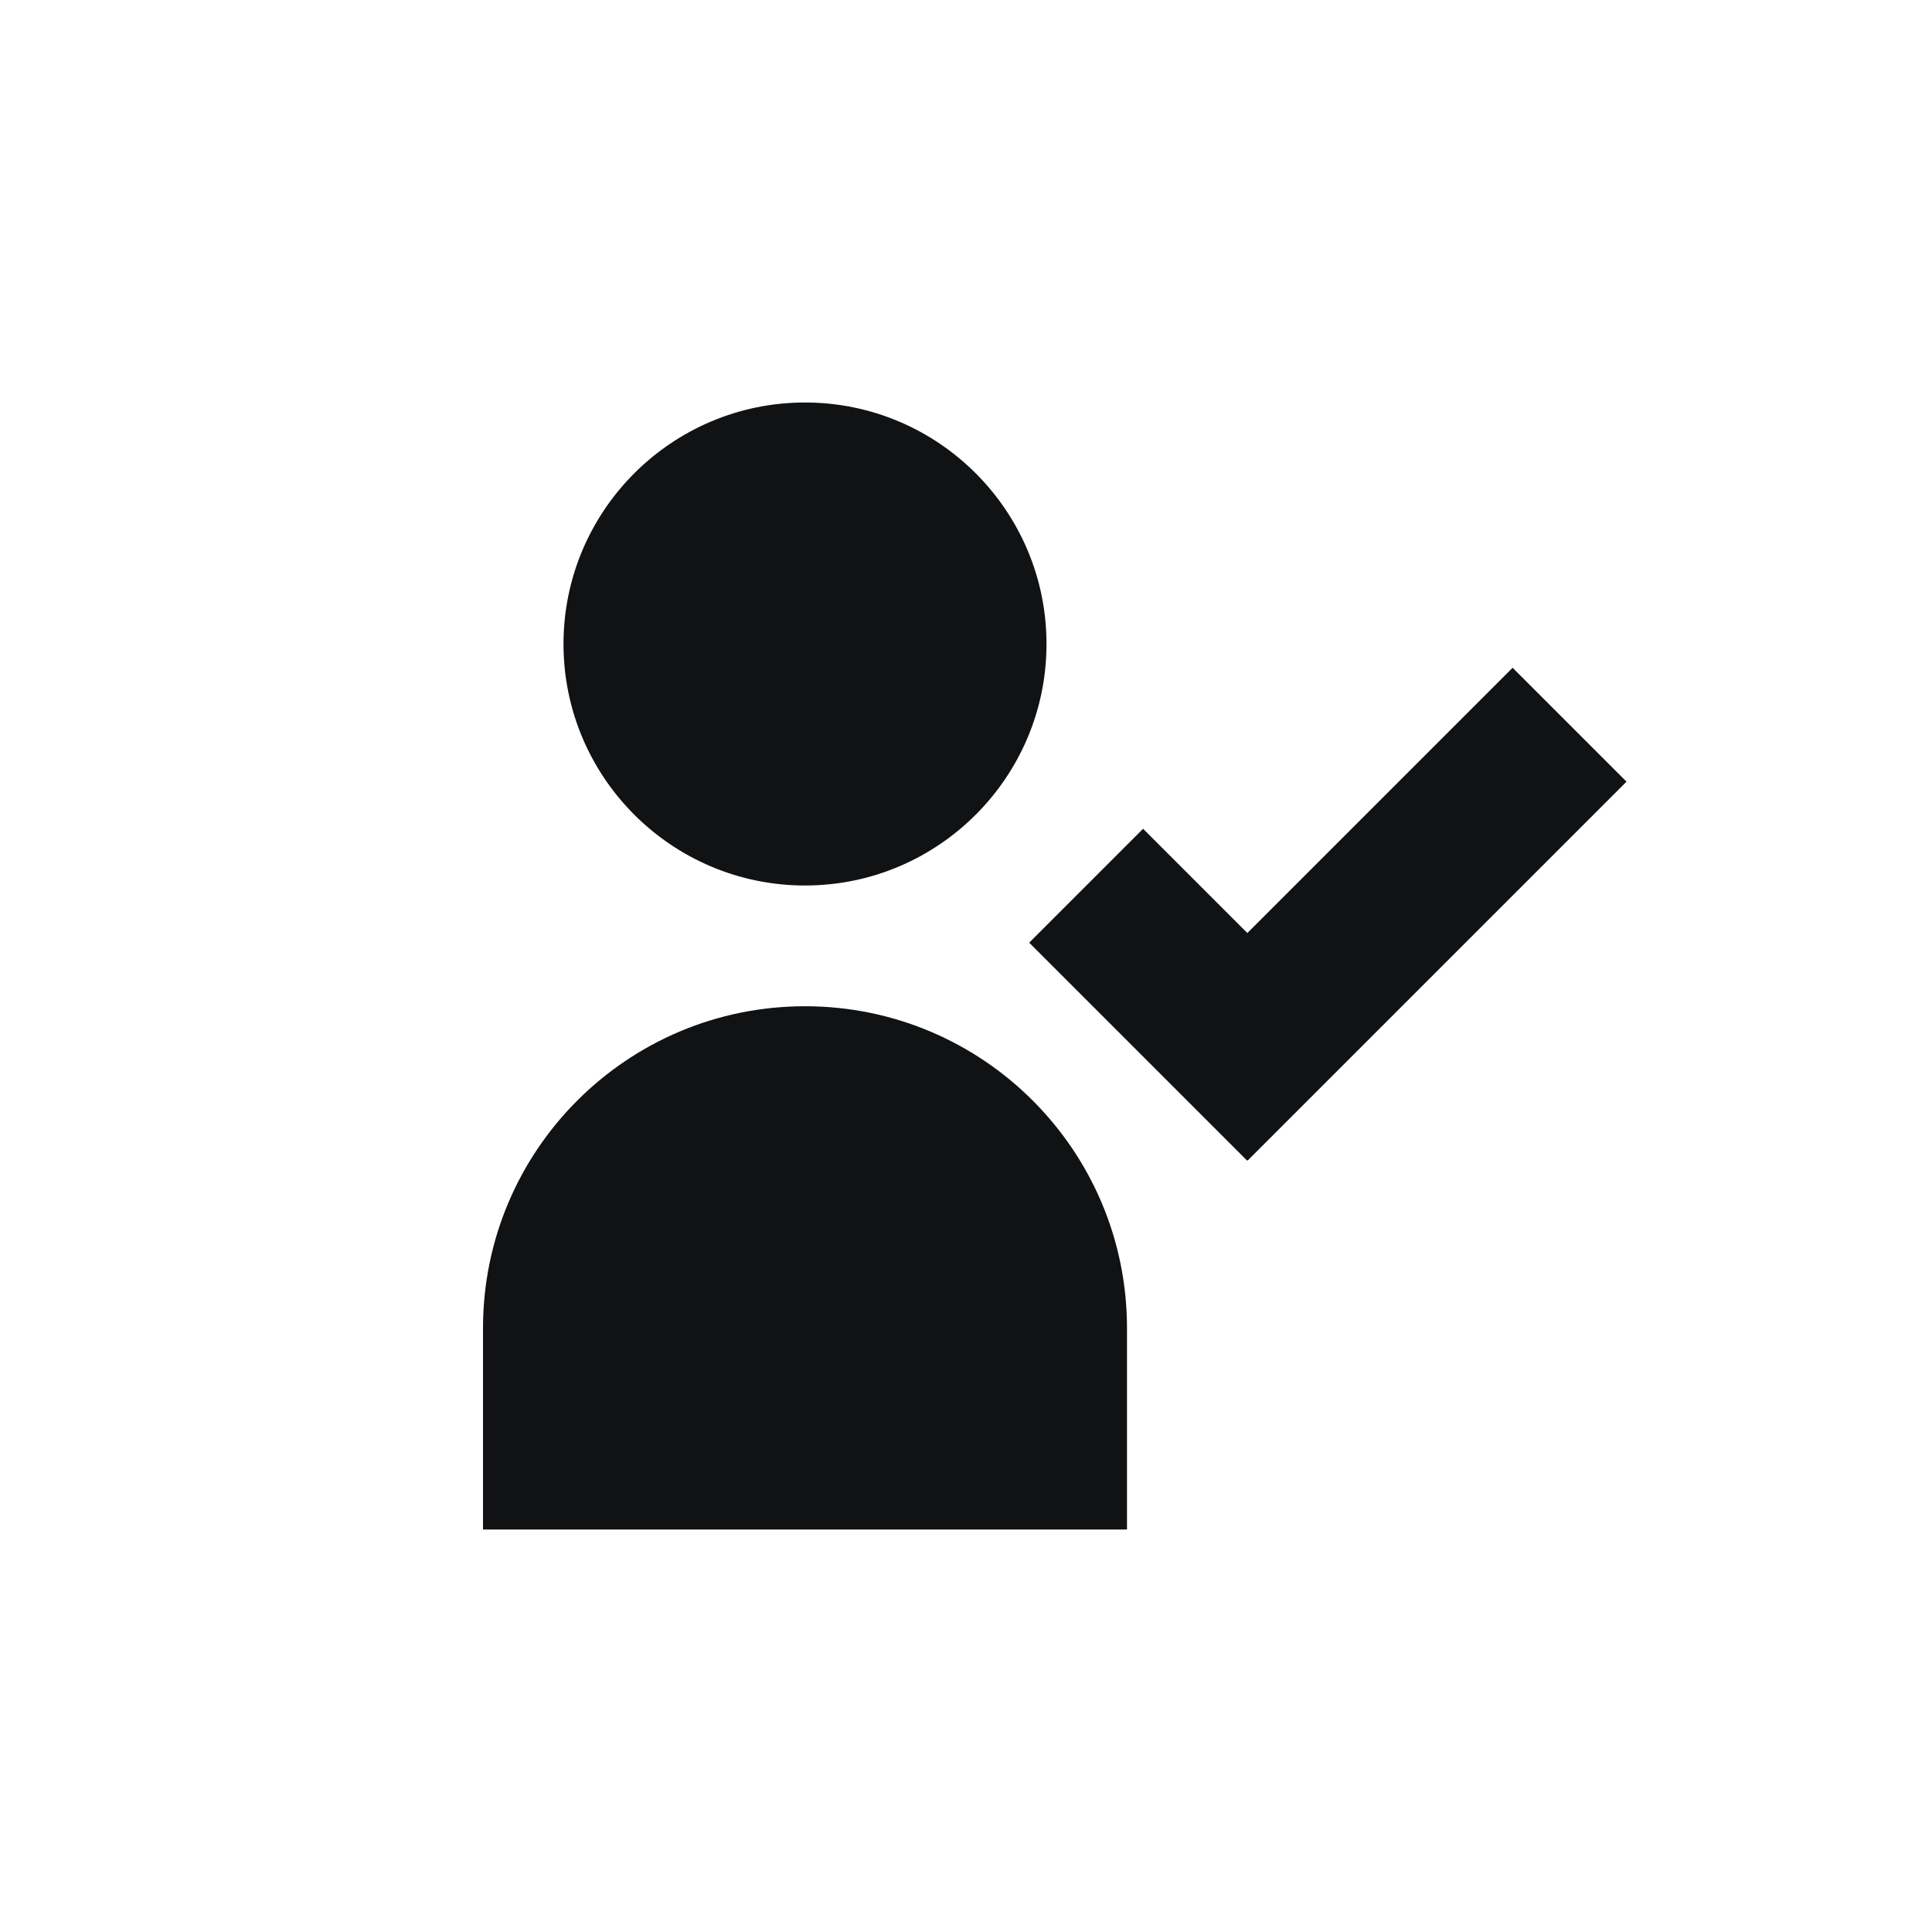
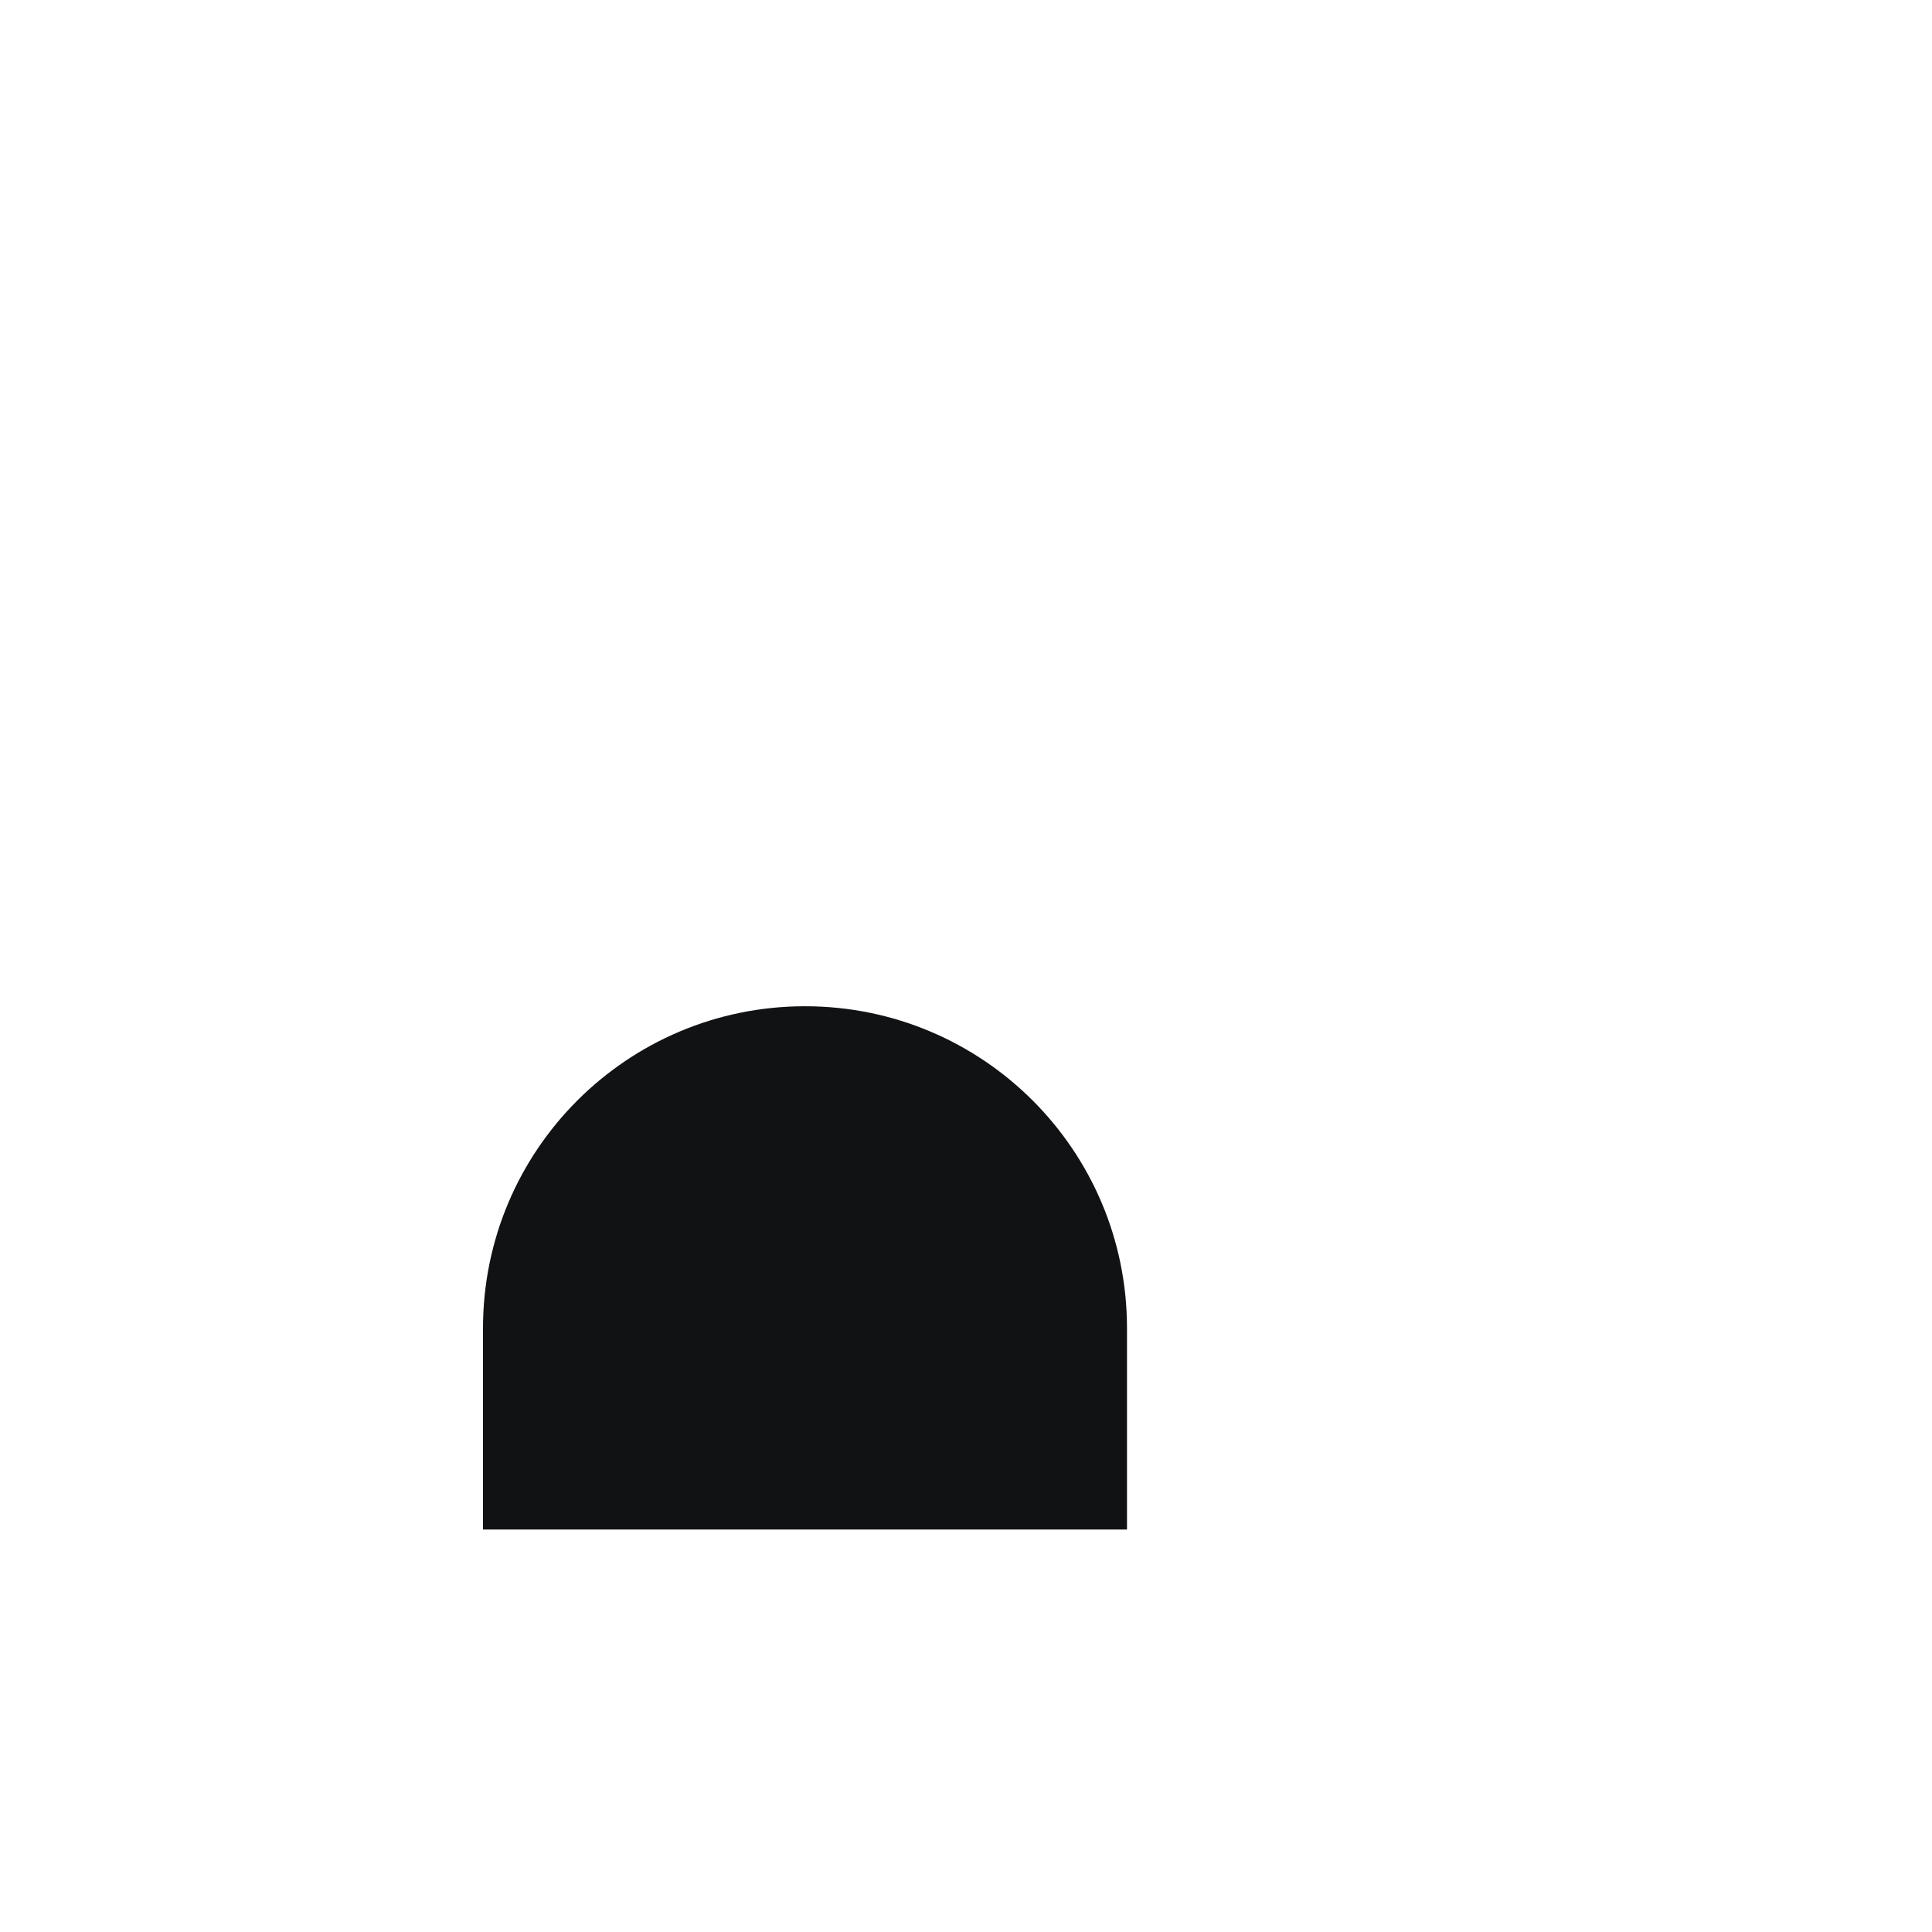
<svg xmlns="http://www.w3.org/2000/svg" id="Icons" viewBox="0 0 48 48">
  <defs>
    <style>.cls-1{clip-path:url(#clippath);}.cls-2{fill:none;}.cls-2,.cls-3{stroke-width:0px;}.cls-3{fill:#101214;}</style>
    <clipPath id="clippath">
      <rect class="cls-2" width="48" height="48" />
    </clipPath>
  </defs>
  <g id="brand-icon_user-added">
    <g class="cls-1">
-       <path class="cls-3" d="M26,16c0,3.31-2.69,6-6,6s-6-2.69-6-6,2.69-6,6-6,6,2.69,6,6Z" />
      <path class="cls-3" d="M12,33c0-4.42,3.58-8,8-8s8,3.58,8,8v5H12v-5Z" />
-       <path class="cls-3" d="M31,28.83l9.41-9.41-2.83-2.83-6.59,6.59-2.59-2.59-2.83,2.83,5.41,5.41Z" />
    </g>
  </g>
</svg>